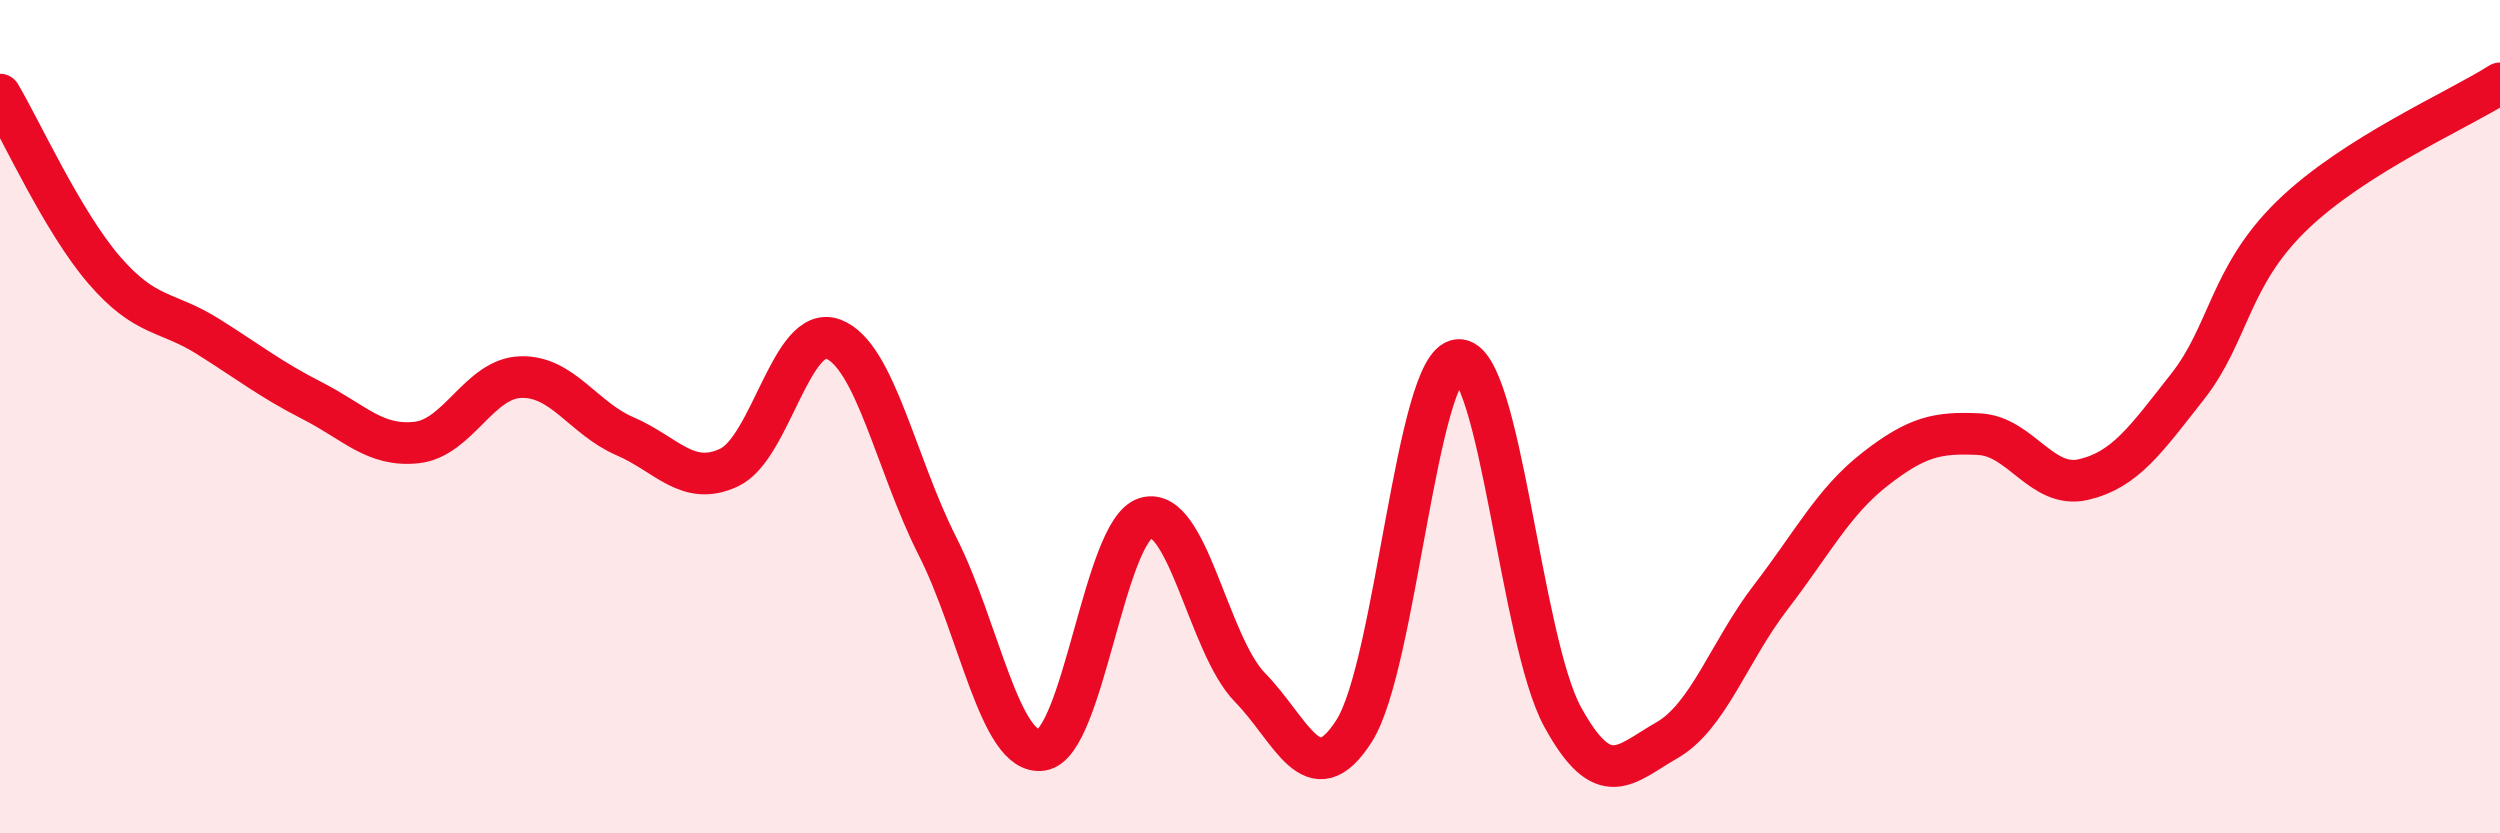
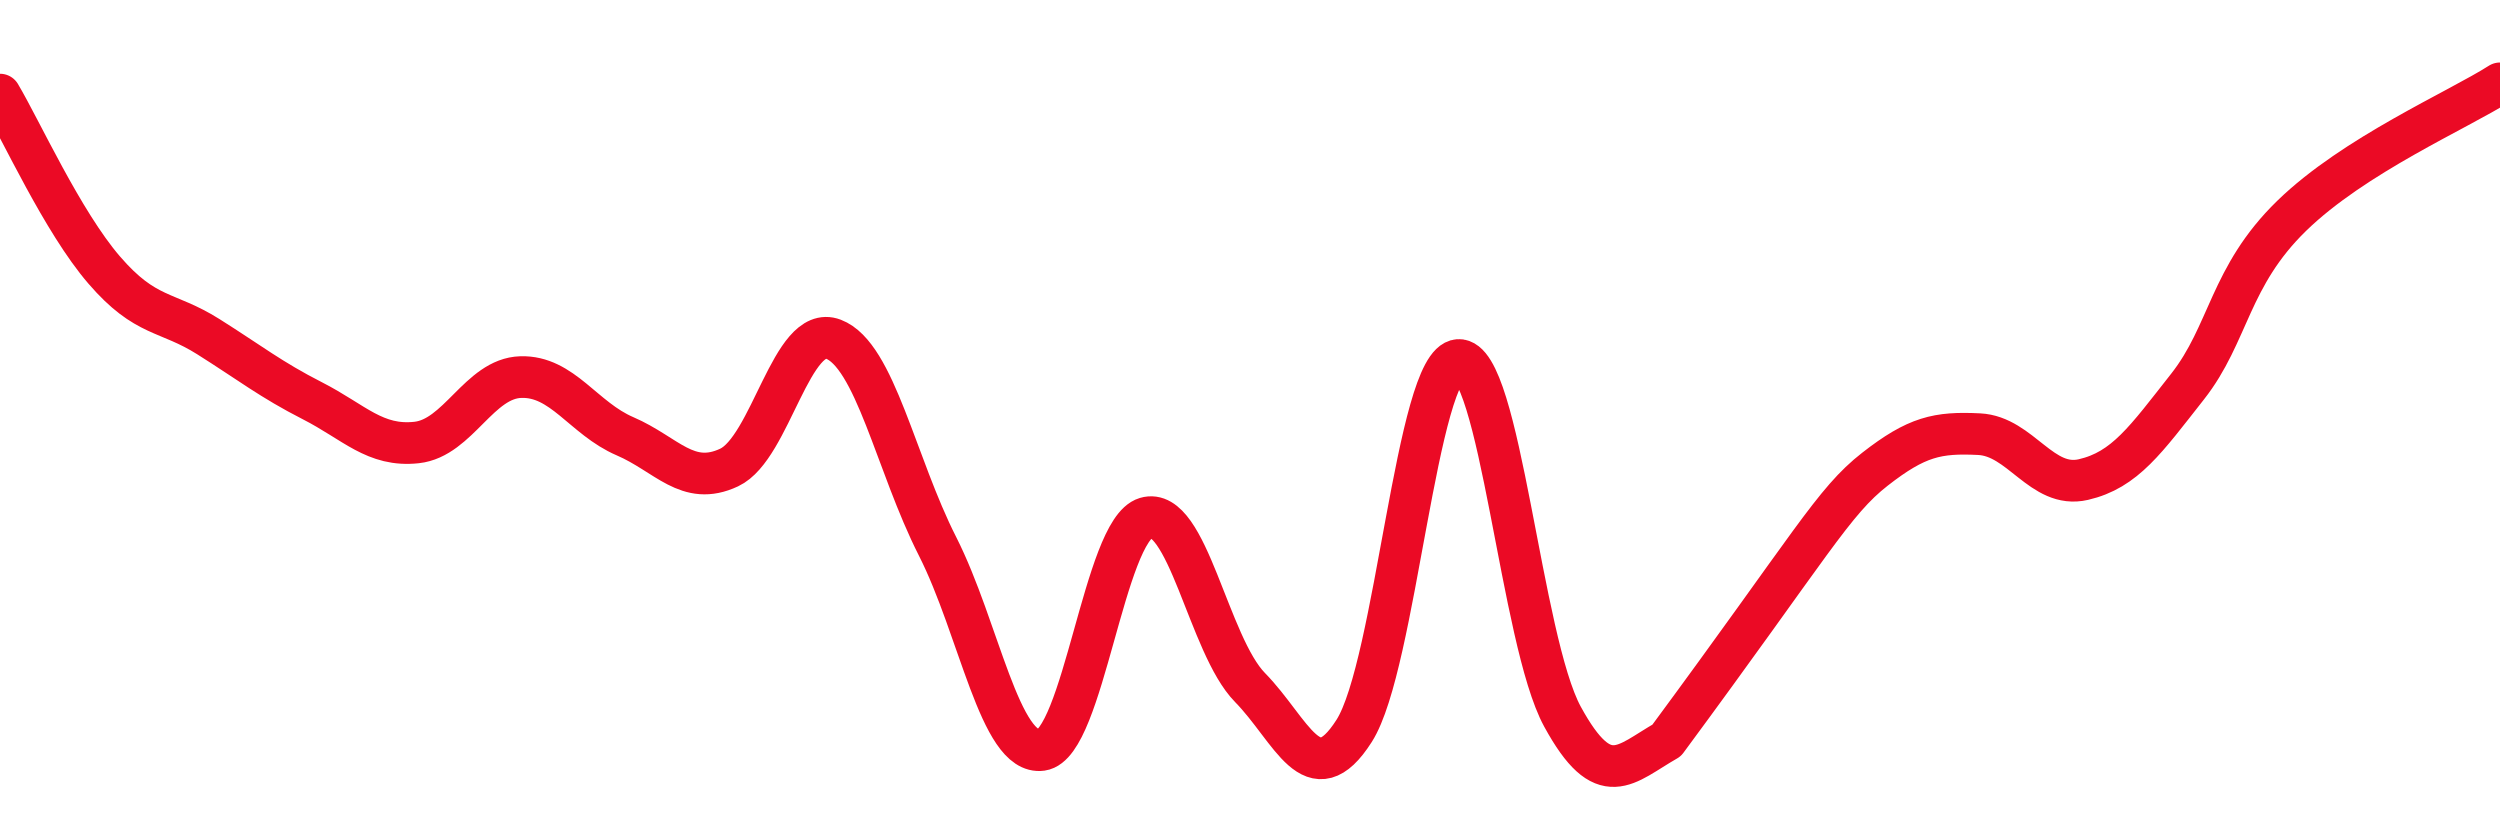
<svg xmlns="http://www.w3.org/2000/svg" width="60" height="20" viewBox="0 0 60 20">
-   <path d="M 0,2.27 C 0.5,3.11 1.5,5.32 2.5,6.48 C 3.5,7.64 4,7.45 5,8.08 C 6,8.71 6.5,9.11 7.5,9.62 C 8.5,10.13 9,10.73 10,10.62 C 11,10.51 11.5,9.08 12.5,9.05 C 13.5,9.02 14,10.04 15,10.47 C 16,10.9 16.5,11.69 17.5,11.22 C 18.5,10.75 19,7.76 20,8.14 C 21,8.52 21.5,11.14 22.5,13.11 C 23.5,15.08 24,18.14 25,18 C 26,17.86 26.5,12.73 27.5,12.43 C 28.5,12.13 29,15.48 30,16.5 C 31,17.52 31.5,19.11 32.5,17.54 C 33.5,15.97 34,8.71 35,8.64 C 36,8.57 36.5,15.37 37.5,17.2 C 38.5,19.03 39,18.34 40,17.77 C 41,17.2 41.5,15.63 42.5,14.33 C 43.5,13.03 44,12.04 45,11.26 C 46,10.48 46.5,10.37 47.5,10.42 C 48.5,10.47 49,11.74 50,11.51 C 51,11.28 51.5,10.55 52.5,9.28 C 53.5,8.01 53.5,6.64 55,5.18 C 56.5,3.72 59,2.64 60,2L60 20L0 20Z" fill="#EB0A25" opacity="0.1" stroke-linecap="round" stroke-linejoin="round" />
-   <path d="M 0,2.27 C 0.5,3.11 1.5,5.32 2.5,6.48 C 3.5,7.64 4,7.45 5,8.08 C 6,8.71 6.5,9.11 7.5,9.62 C 8.5,10.13 9,10.73 10,10.62 C 11,10.51 11.5,9.08 12.5,9.05 C 13.5,9.02 14,10.04 15,10.47 C 16,10.9 16.5,11.69 17.5,11.22 C 18.5,10.75 19,7.76 20,8.14 C 21,8.52 21.5,11.14 22.5,13.11 C 23.5,15.08 24,18.14 25,18 C 26,17.86 26.5,12.73 27.5,12.43 C 28.5,12.13 29,15.48 30,16.5 C 31,17.52 31.5,19.11 32.5,17.54 C 33.5,15.97 34,8.71 35,8.64 C 36,8.57 36.5,15.37 37.5,17.2 C 38.5,19.03 39,18.34 40,17.77 C 41,17.2 41.5,15.63 42.5,14.33 C 43.5,13.03 44,12.04 45,11.26 C 46,10.48 46.5,10.37 47.5,10.42 C 48.5,10.47 49,11.74 50,11.51 C 51,11.28 51.5,10.55 52.5,9.28 C 53.5,8.01 53.5,6.64 55,5.18 C 56.5,3.72 59,2.64 60,2" stroke="#EB0A25" stroke-width="1" fill="none" stroke-linecap="round" stroke-linejoin="round" />
+   <path d="M 0,2.27 C 0.5,3.11 1.5,5.32 2.5,6.48 C 3.5,7.64 4,7.45 5,8.08 C 6,8.71 6.5,9.11 7.5,9.62 C 8.5,10.13 9,10.73 10,10.62 C 11,10.51 11.5,9.08 12.5,9.05 C 13.5,9.02 14,10.04 15,10.47 C 16,10.9 16.5,11.69 17.5,11.22 C 18.5,10.75 19,7.76 20,8.14 C 21,8.52 21.5,11.14 22.5,13.11 C 23.5,15.08 24,18.14 25,18 C 26,17.86 26.5,12.73 27.5,12.43 C 28.5,12.13 29,15.48 30,16.5 C 31,17.52 31.5,19.11 32.5,17.54 C 33.5,15.97 34,8.71 35,8.64 C 36,8.57 36.5,15.37 37.5,17.2 C 38.5,19.03 39,18.34 40,17.77 C 43.5,13.03 44,12.04 45,11.26 C 46,10.48 46.5,10.37 47.5,10.42 C 48.5,10.47 49,11.74 50,11.51 C 51,11.28 51.5,10.55 52.5,9.28 C 53.5,8.01 53.5,6.64 55,5.18 C 56.5,3.72 59,2.64 60,2" stroke="#EB0A25" stroke-width="1" fill="none" stroke-linecap="round" stroke-linejoin="round" />
</svg>